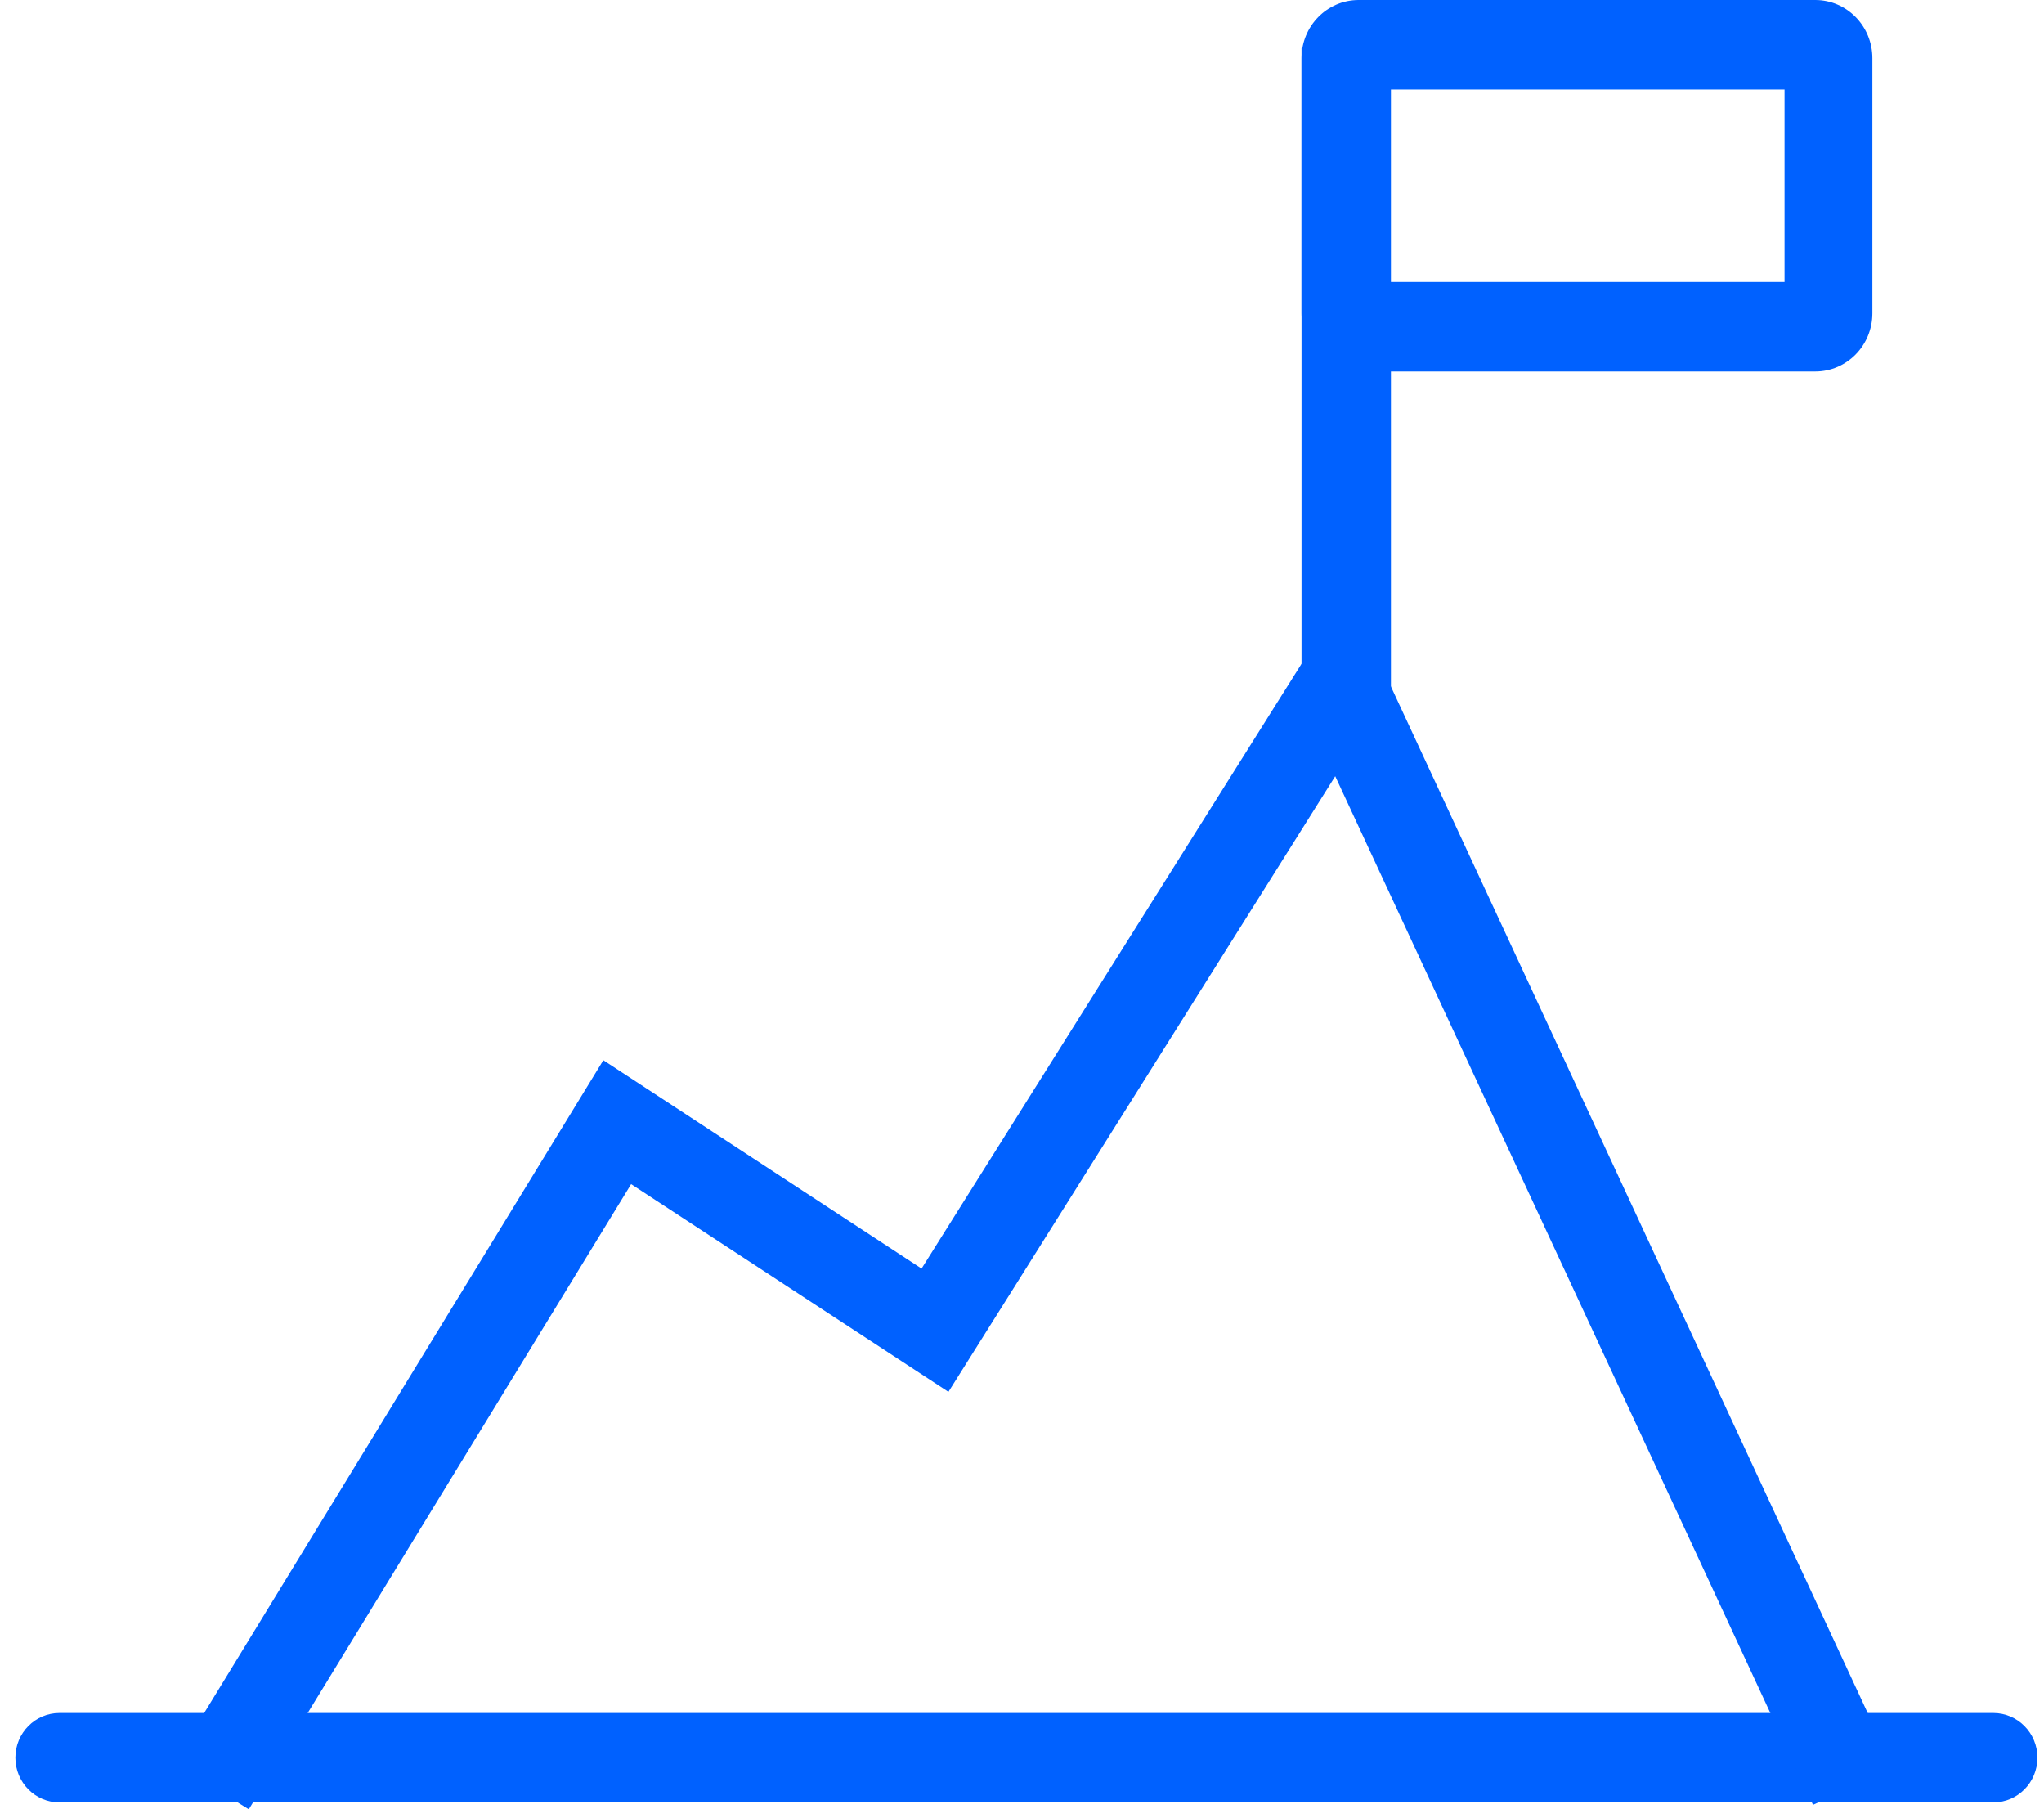
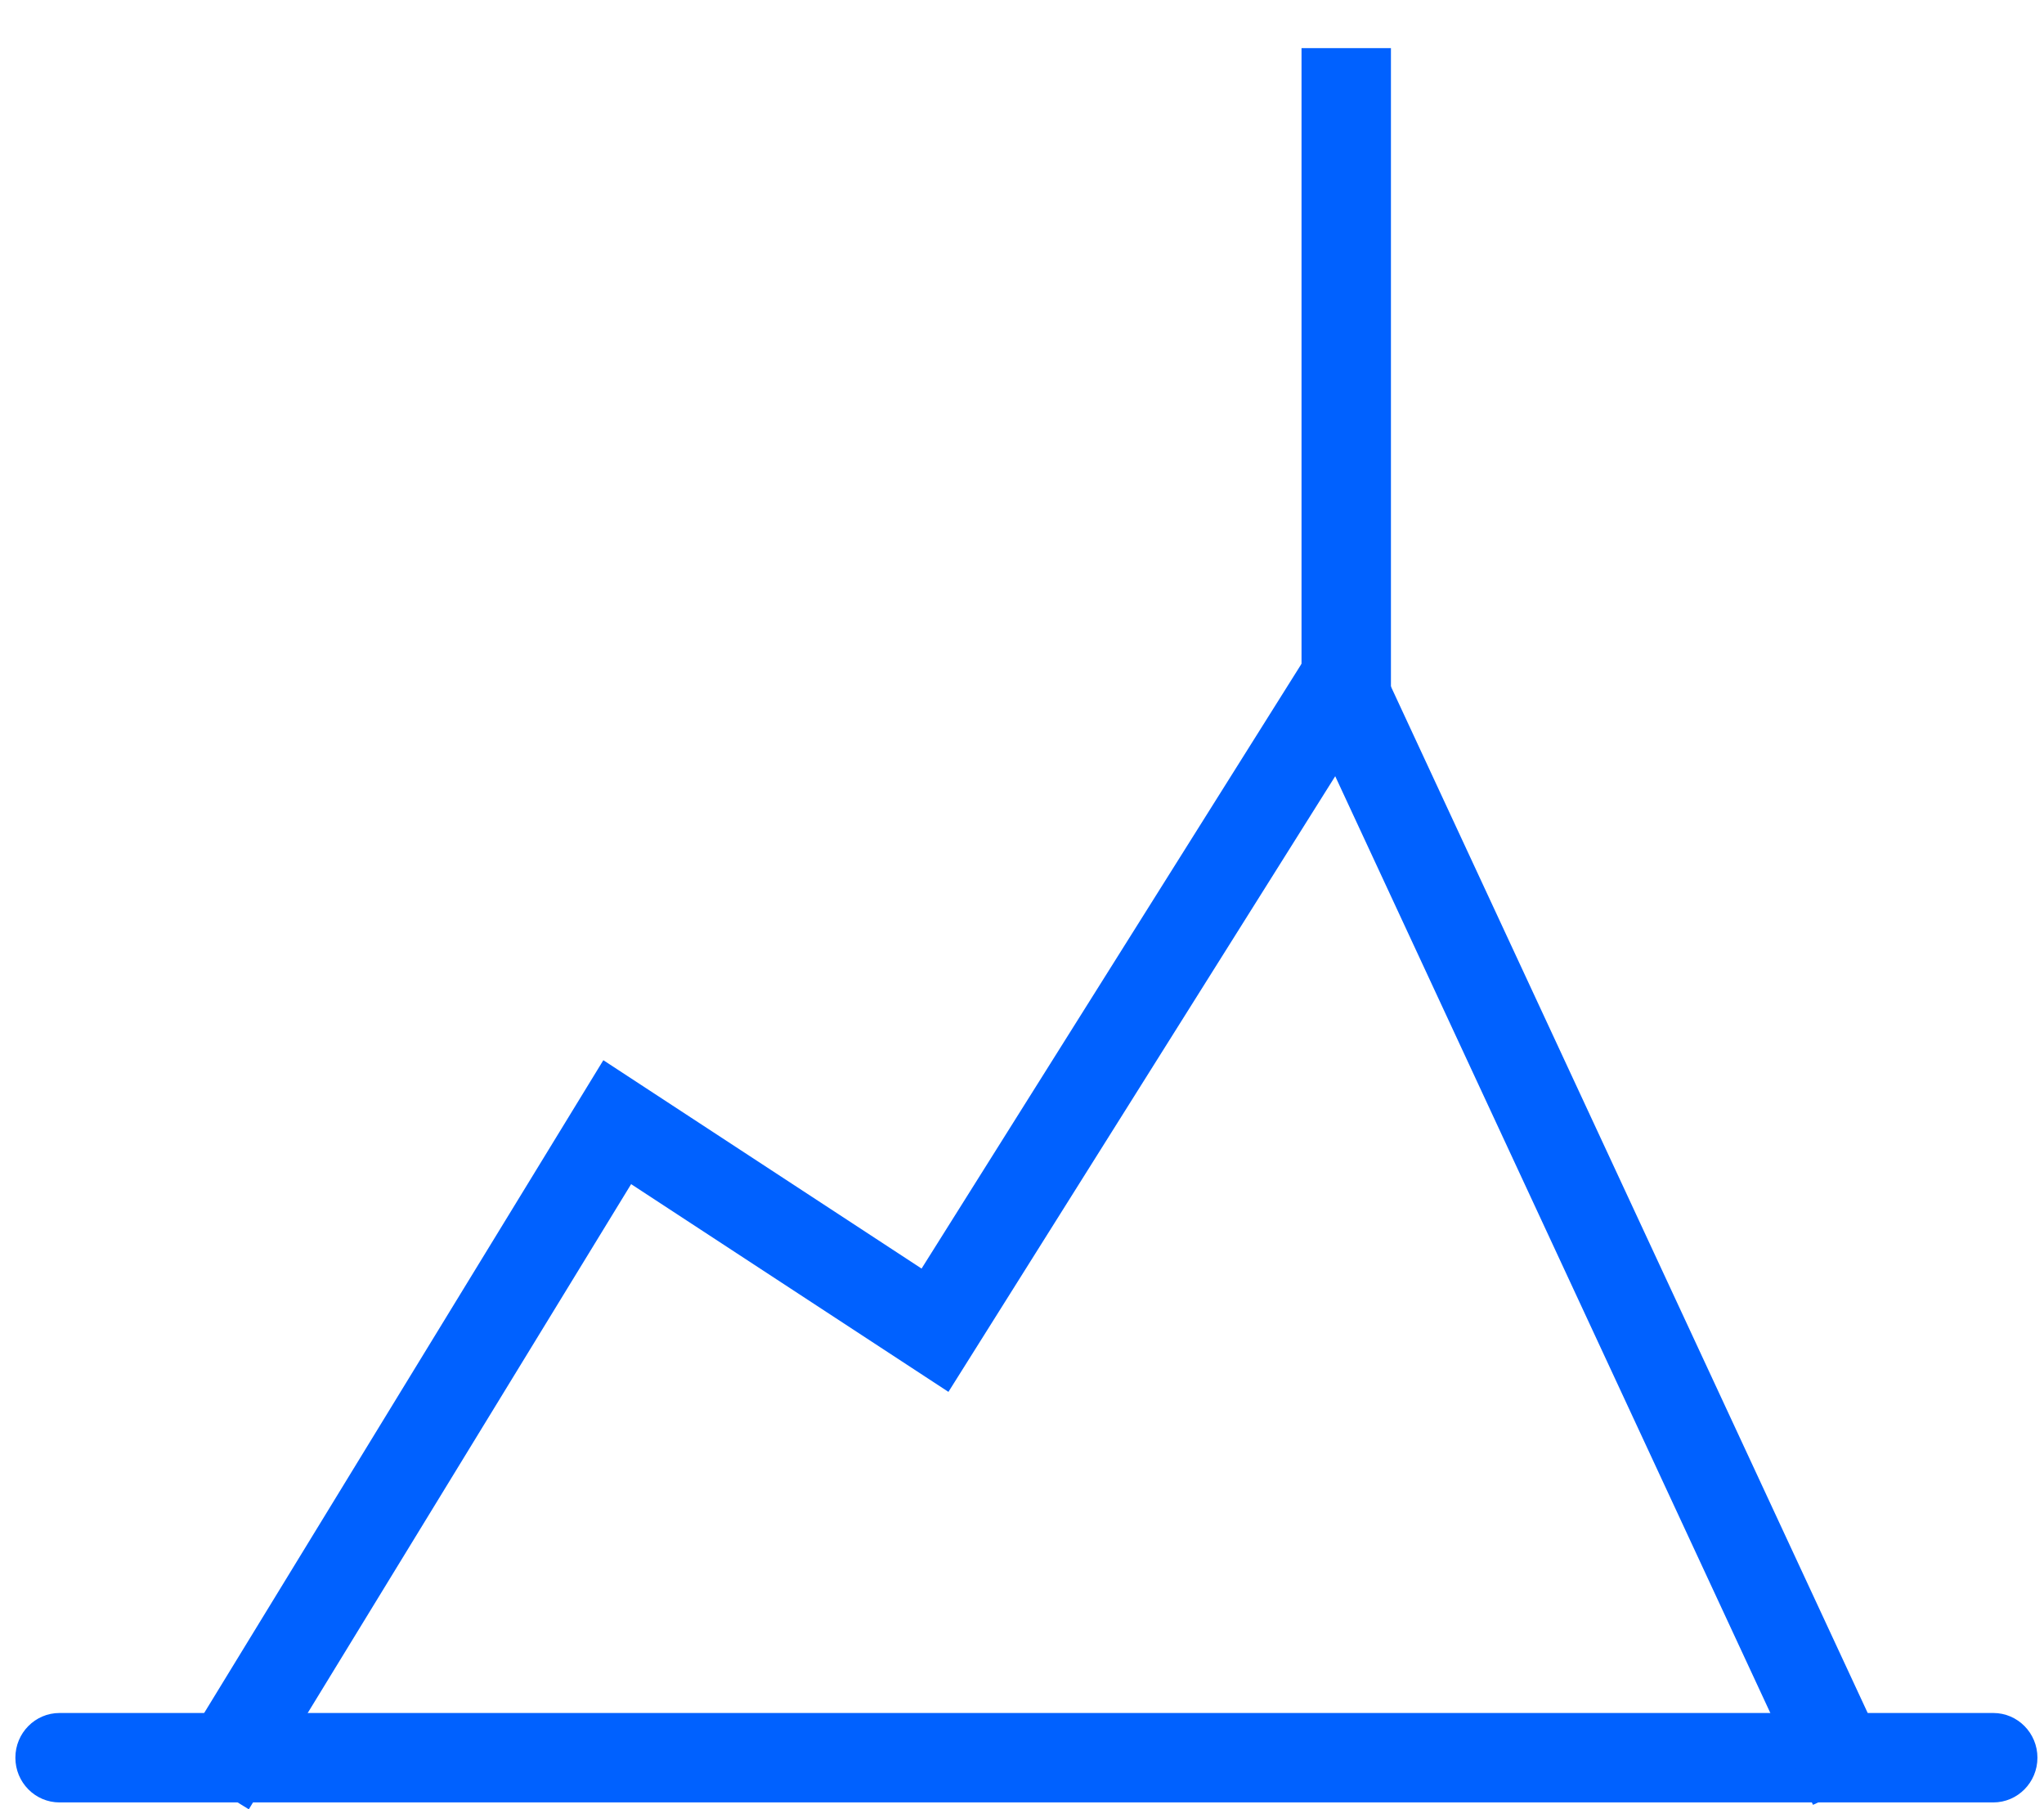
<svg xmlns="http://www.w3.org/2000/svg" width="113" height="100" viewBox="0 0 113 100" fill="none">
  <path fill-rule="evenodd" clip-rule="evenodd" d="M0.85 97.147C0.85 95.782 1.943 94.676 3.291 94.676H110.196C111.544 94.676 112.637 95.782 112.637 97.147C112.637 98.512 111.544 99.619 110.196 99.619H3.291C1.943 99.619 0.85 98.512 0.85 97.147Z" fill="#0061FF" />
-   <path fill-rule="evenodd" clip-rule="evenodd" d="M74.459 32.699L104.652 97.687L100.229 99.753L73.816 42.901L52.433 76.928L34.891 65.446L13.755 99.999L9.596 97.441L33.355 58.597L50.948 70.113L74.459 32.699Z" fill="#0061FF" />
+   <path fill-rule="evenodd" clip-rule="evenodd" d="M74.459 32.699L104.652 97.687L100.229 99.753L73.816 42.901L52.433 76.928L34.891 65.446L13.755 99.999L9.596 97.441L33.355 58.597L50.948 70.113Z" fill="#0061FF" />
  <path fill-rule="evenodd" clip-rule="evenodd" d="M76.896 2.66L76.896 38.022L71.953 38.022L71.953 2.66L76.896 2.66Z" fill="#0061FF" />
-   <path fill-rule="evenodd" clip-rule="evenodd" d="M71.953 3.216C71.953 1.44 73.366 0 75.109 0H100.356C102.099 0 103.512 1.44 103.512 3.216V17.316C103.512 19.092 102.099 20.532 100.356 20.532H75.109C73.366 20.532 71.953 19.092 71.953 17.316V3.216ZM76.808 4.948V15.585H98.656V4.948H76.808Z" fill="#0061FF" />
</svg>